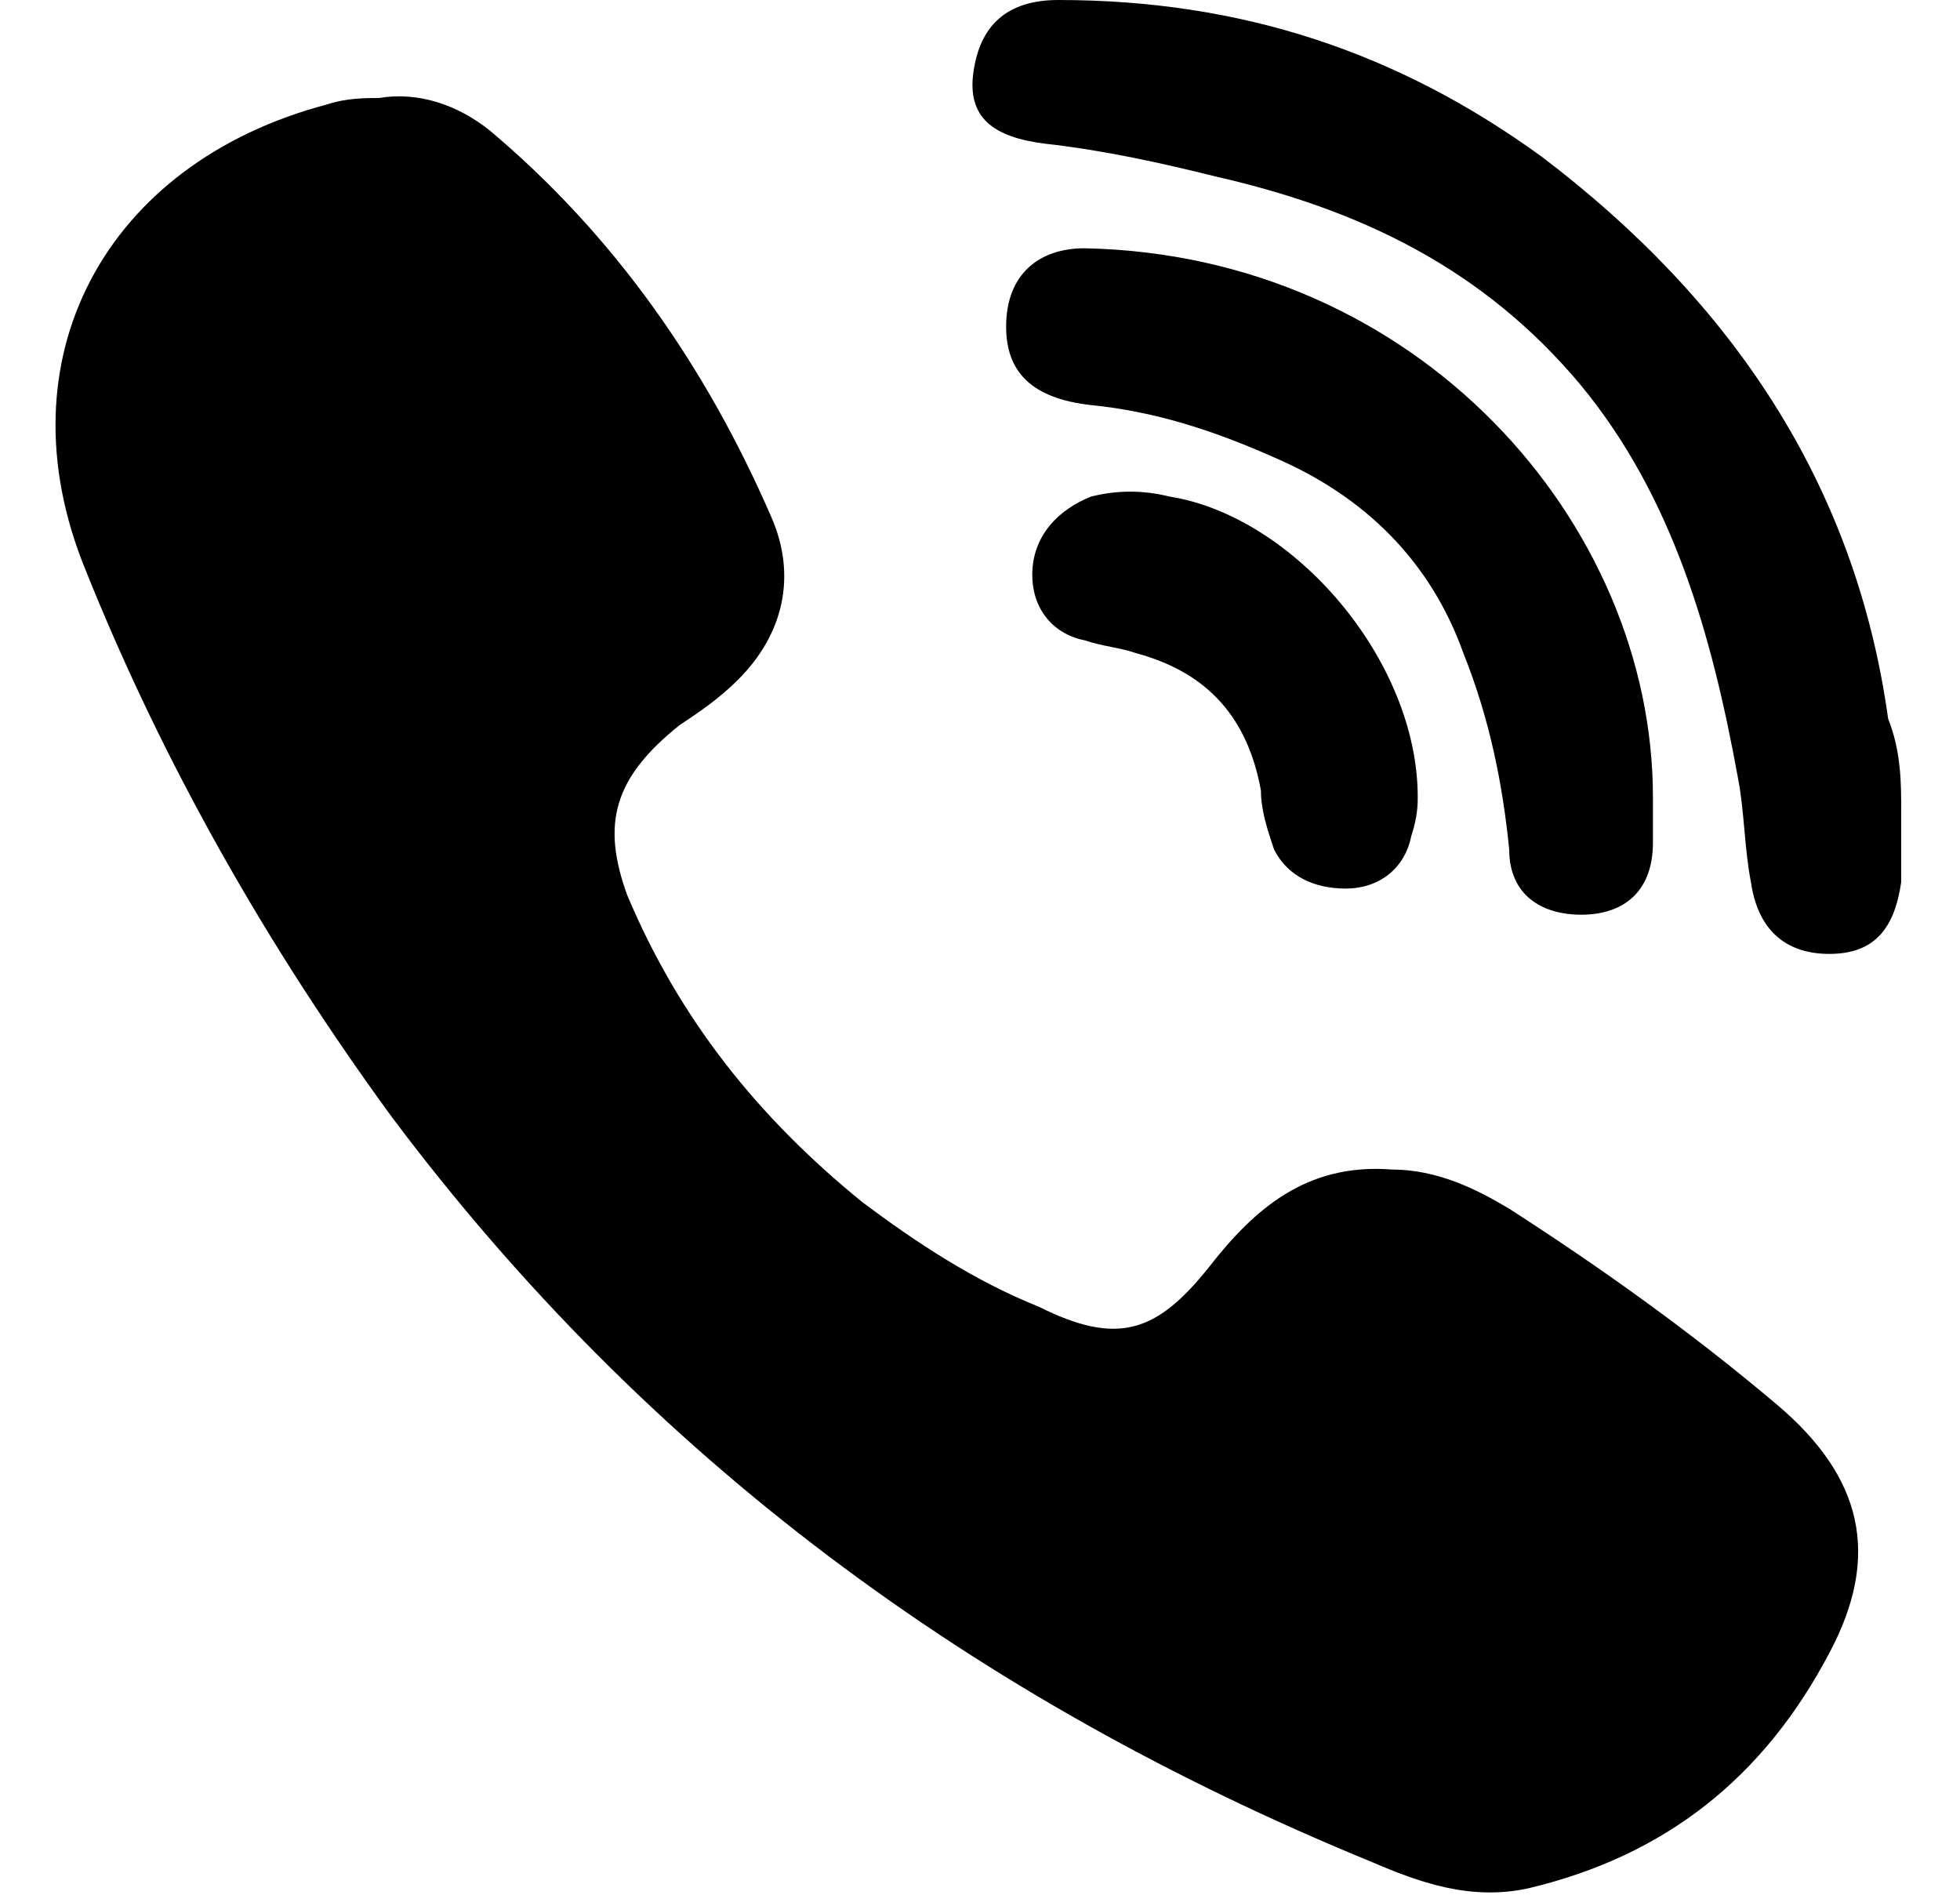
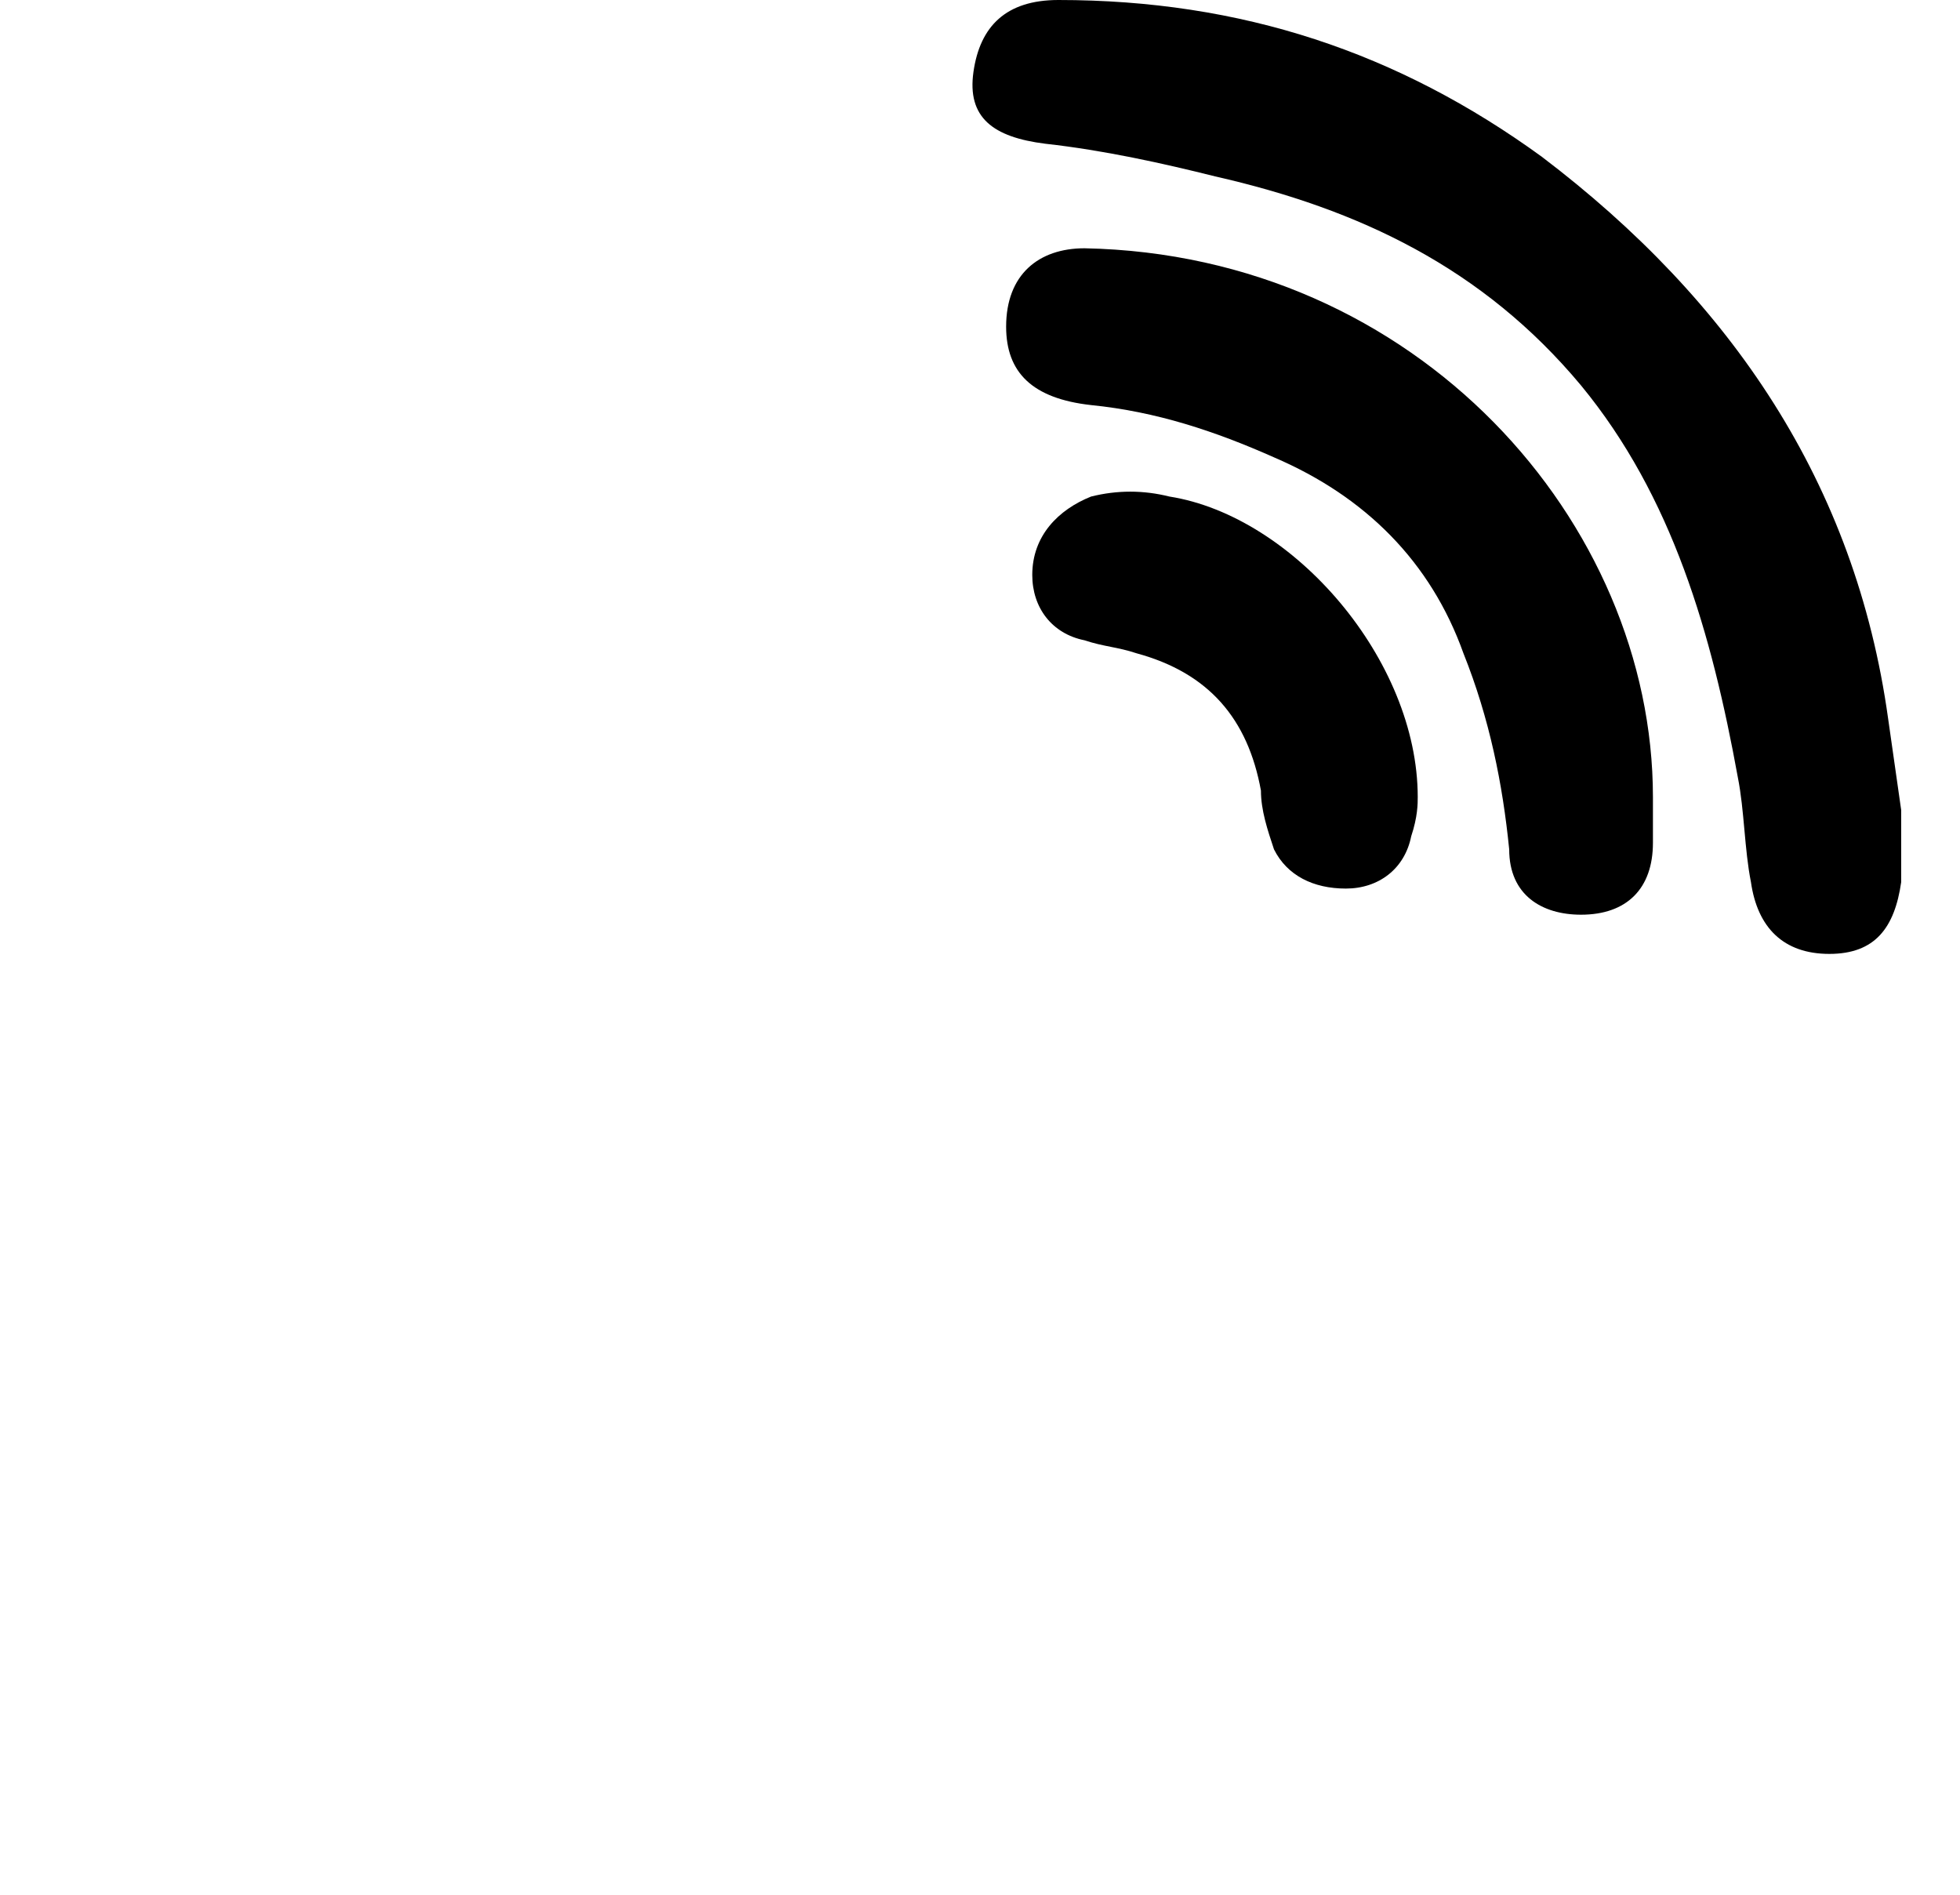
<svg xmlns="http://www.w3.org/2000/svg" version="1.1" id="Layer_1" x="0px" y="0px" viewBox="0 0 30 29" style="enable-background:new 0 0 30 29;" xml:space="preserve">
  <g>
-     <path d="M5.8,1.5C6.4,1.4,7,1.6,7.5,2c1.9,1.6,3.3,3.6,4.3,5.9c0.4,0.9,0.2,1.8-0.5,2.5c-0.3,0.3-0.6,0.5-0.9,0.7   c-1,0.8-1.2,1.5-0.8,2.6c0.8,1.9,2,3.4,3.6,4.7c0.8,0.6,1.7,1.2,2.7,1.6c1.2,0.6,1.8,0.4,2.6-0.6c0.7-0.9,1.5-1.6,2.8-1.5   c0.7,0,1.3,0.3,1.8,0.6c1.4,0.9,2.8,1.9,4.1,3c1.3,1.1,1.6,2.3,0.8,3.8c-1,1.9-2.5,3.1-4.6,3.6c-0.9,0.2-1.7-0.1-2.4-0.4   C14.9,26,9.9,22.3,6,17.1c-1.9-2.6-3.5-5.4-4.7-8.4C0,5.5,1.6,2.5,5,1.6C5.3,1.5,5.6,1.5,5.8,1.5z" />
-     <path d="M29.1,12.4c0,0.4,0,0.8,0,1.1c-0.1,0.7-0.4,1.1-1.1,1.1c-0.7,0-1.1-0.4-1.2-1.1c-0.1-0.5-0.1-1.1-0.2-1.6   c-0.4-2.2-1-4.3-2.4-6c-1.5-1.8-3.4-2.7-5.6-3.2c-0.8-0.2-1.7-0.4-2.6-0.5c-0.8-0.1-1.2-0.4-1.1-1.1C15,0.4,15.4,0,16.2,0   c2.8,0,5.2,0.8,7.4,2.4c2.9,2.2,4.8,5,5.3,8.6C29.1,11.5,29.1,12,29.1,12.4z" />
+     <path d="M29.1,12.4c0,0.4,0,0.8,0,1.1c-0.1,0.7-0.4,1.1-1.1,1.1c-0.7,0-1.1-0.4-1.2-1.1c-0.1-0.5-0.1-1.1-0.2-1.6   c-0.4-2.2-1-4.3-2.4-6c-1.5-1.8-3.4-2.7-5.6-3.2c-0.8-0.2-1.7-0.4-2.6-0.5c-0.8-0.1-1.2-0.4-1.1-1.1C15,0.4,15.4,0,16.2,0   c2.8,0,5.2,0.8,7.4,2.4c2.9,2.2,4.8,5,5.3,8.6z" />
    <path d="M25.3,12.2c0,0.2,0,0.5,0,0.7c0,0.7-0.4,1.1-1.1,1.1c-0.6,0-1.1-0.3-1.1-1c-0.1-1-0.3-2-0.7-3c-0.5-1.4-1.5-2.4-2.9-3   c-0.9-0.4-1.8-0.7-2.8-0.8c-0.9-0.1-1.3-0.5-1.3-1.2c0-0.8,0.5-1.2,1.2-1.2C21.7,3.9,25.3,8,25.3,12.2z" />
    <path d="M21.7,12.2c0,0.1,0,0.3-0.1,0.6c-0.1,0.5-0.5,0.8-1,0.8c-0.5,0-0.9-0.2-1.1-0.6c-0.1-0.3-0.2-0.6-0.2-0.9   c-0.2-1.1-0.8-1.8-1.9-2.1c-0.3-0.1-0.5-0.1-0.8-0.2c-0.5-0.1-0.8-0.5-0.8-1c0-0.6,0.4-1,0.9-1.2c0.4-0.1,0.8-0.1,1.2,0   C19.8,7.9,21.7,10.1,21.7,12.2z" />
  </g>
</svg>